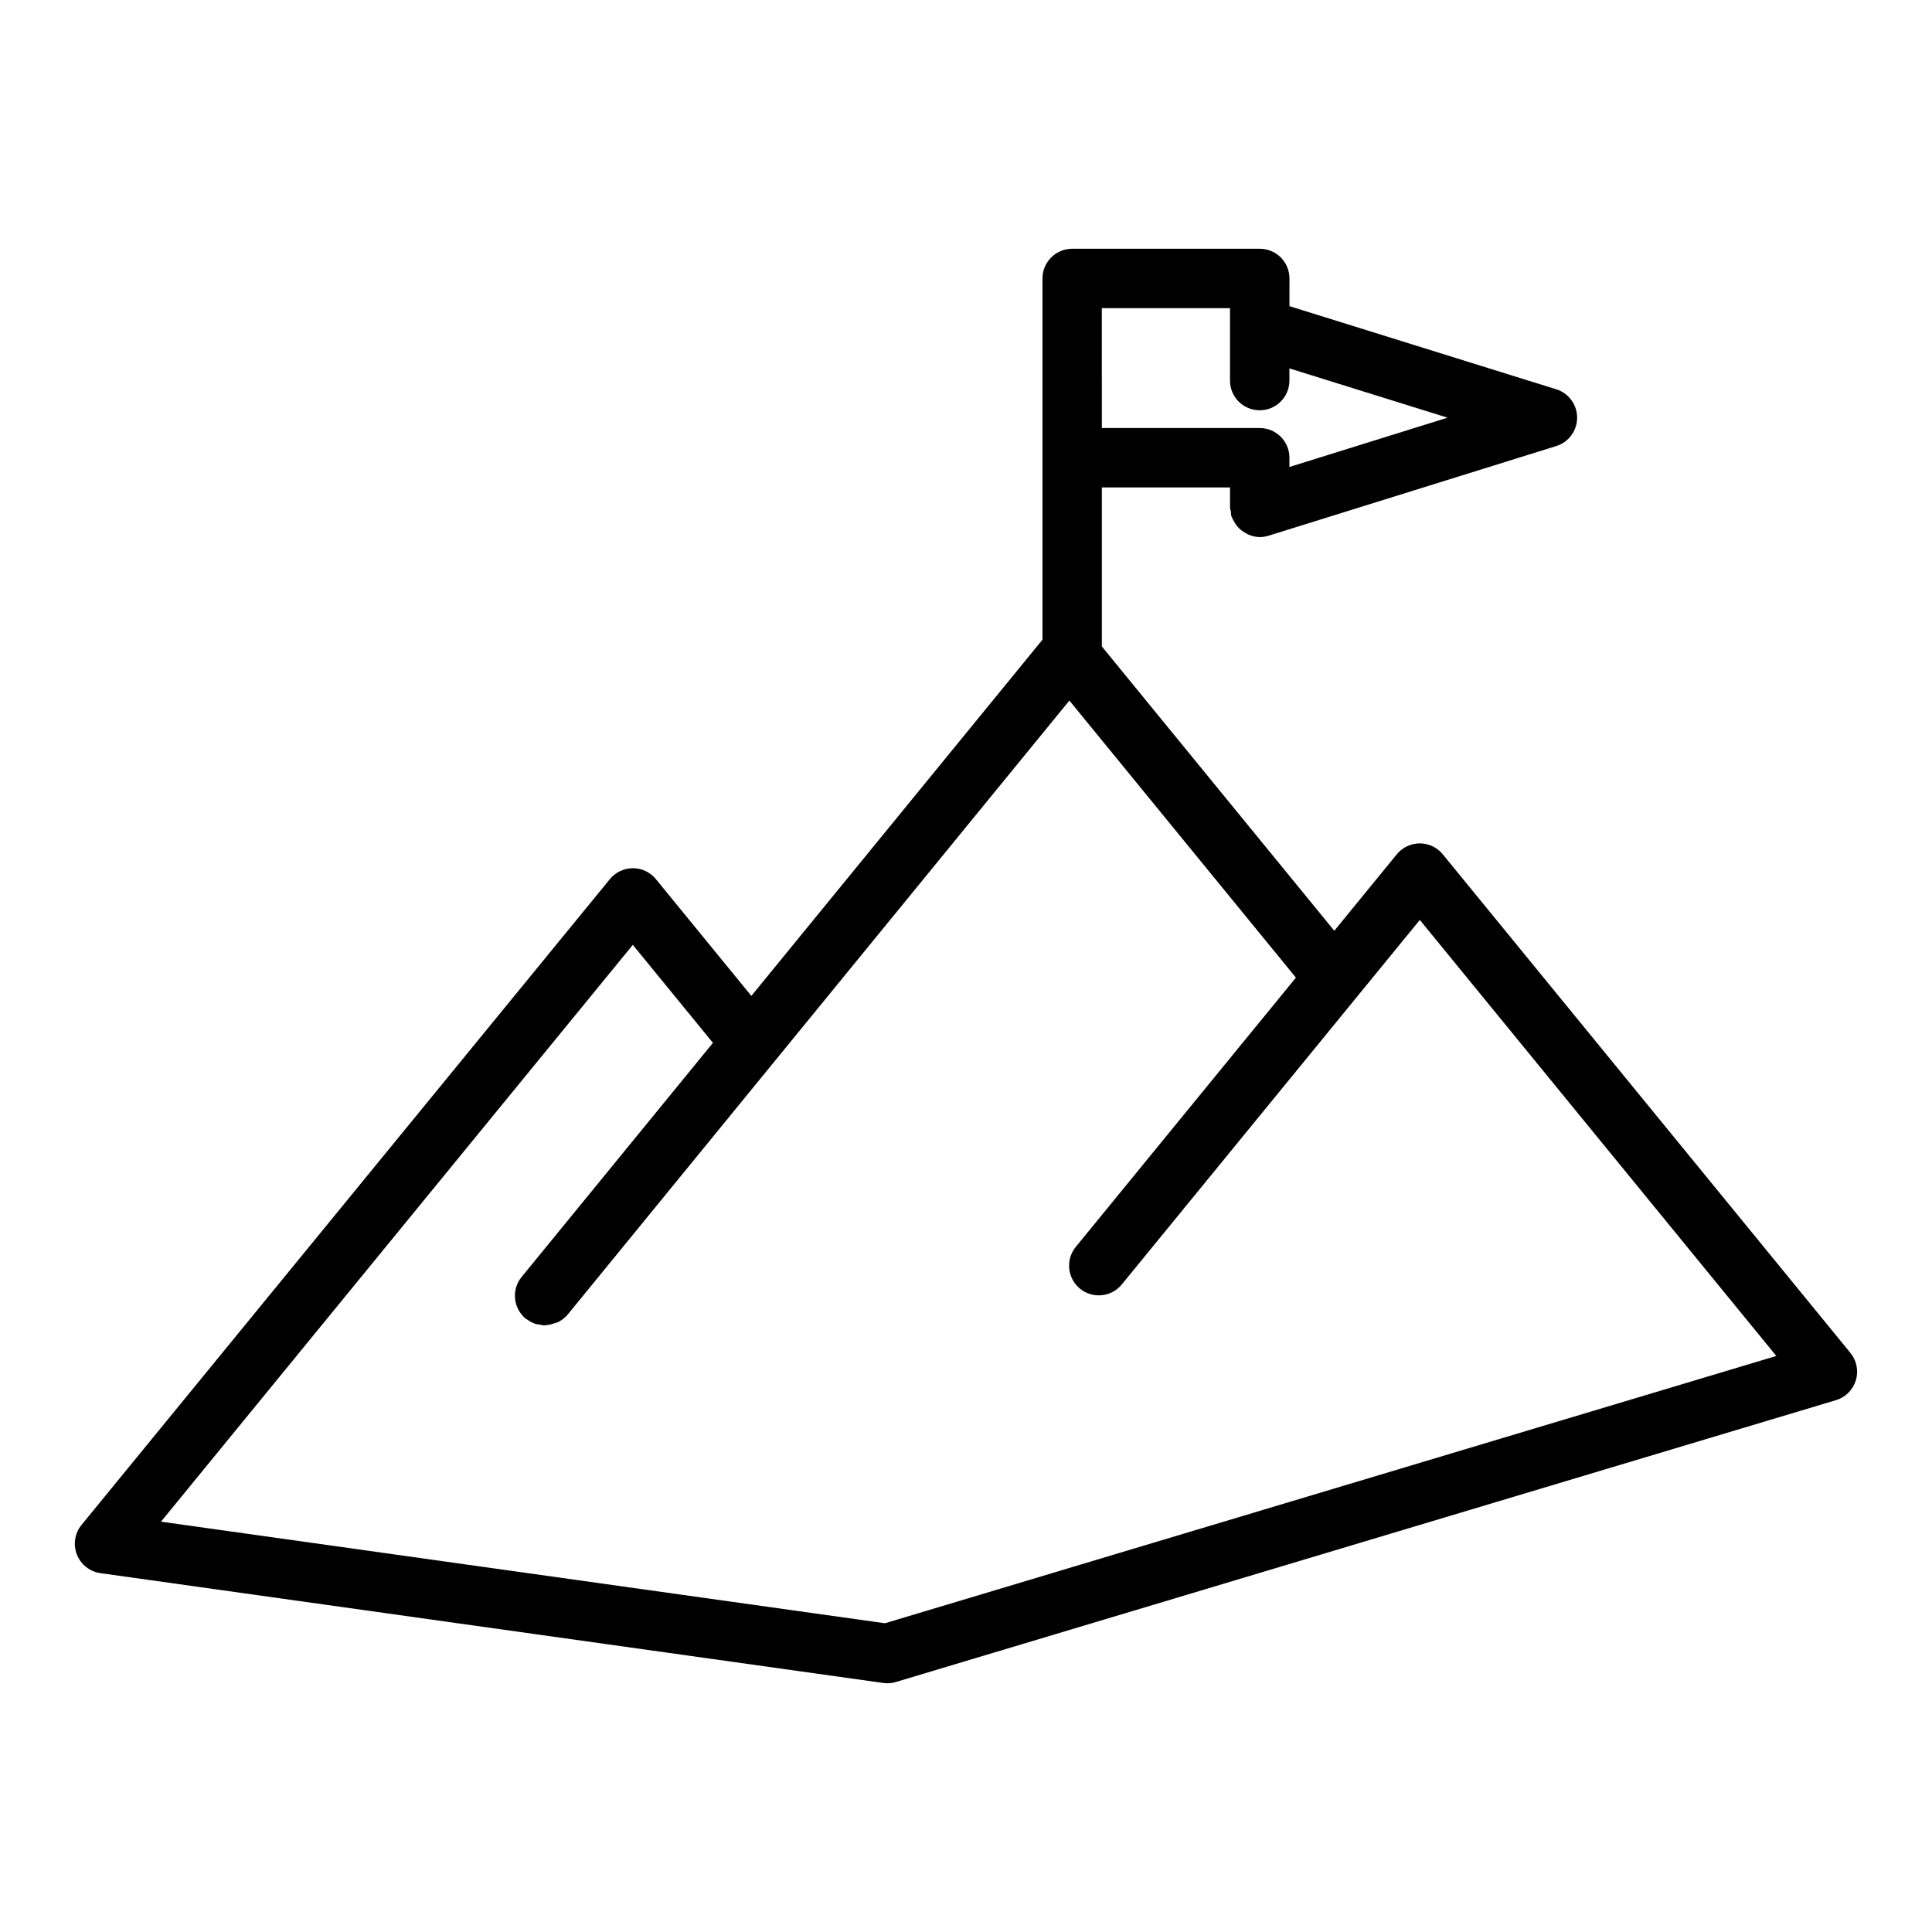
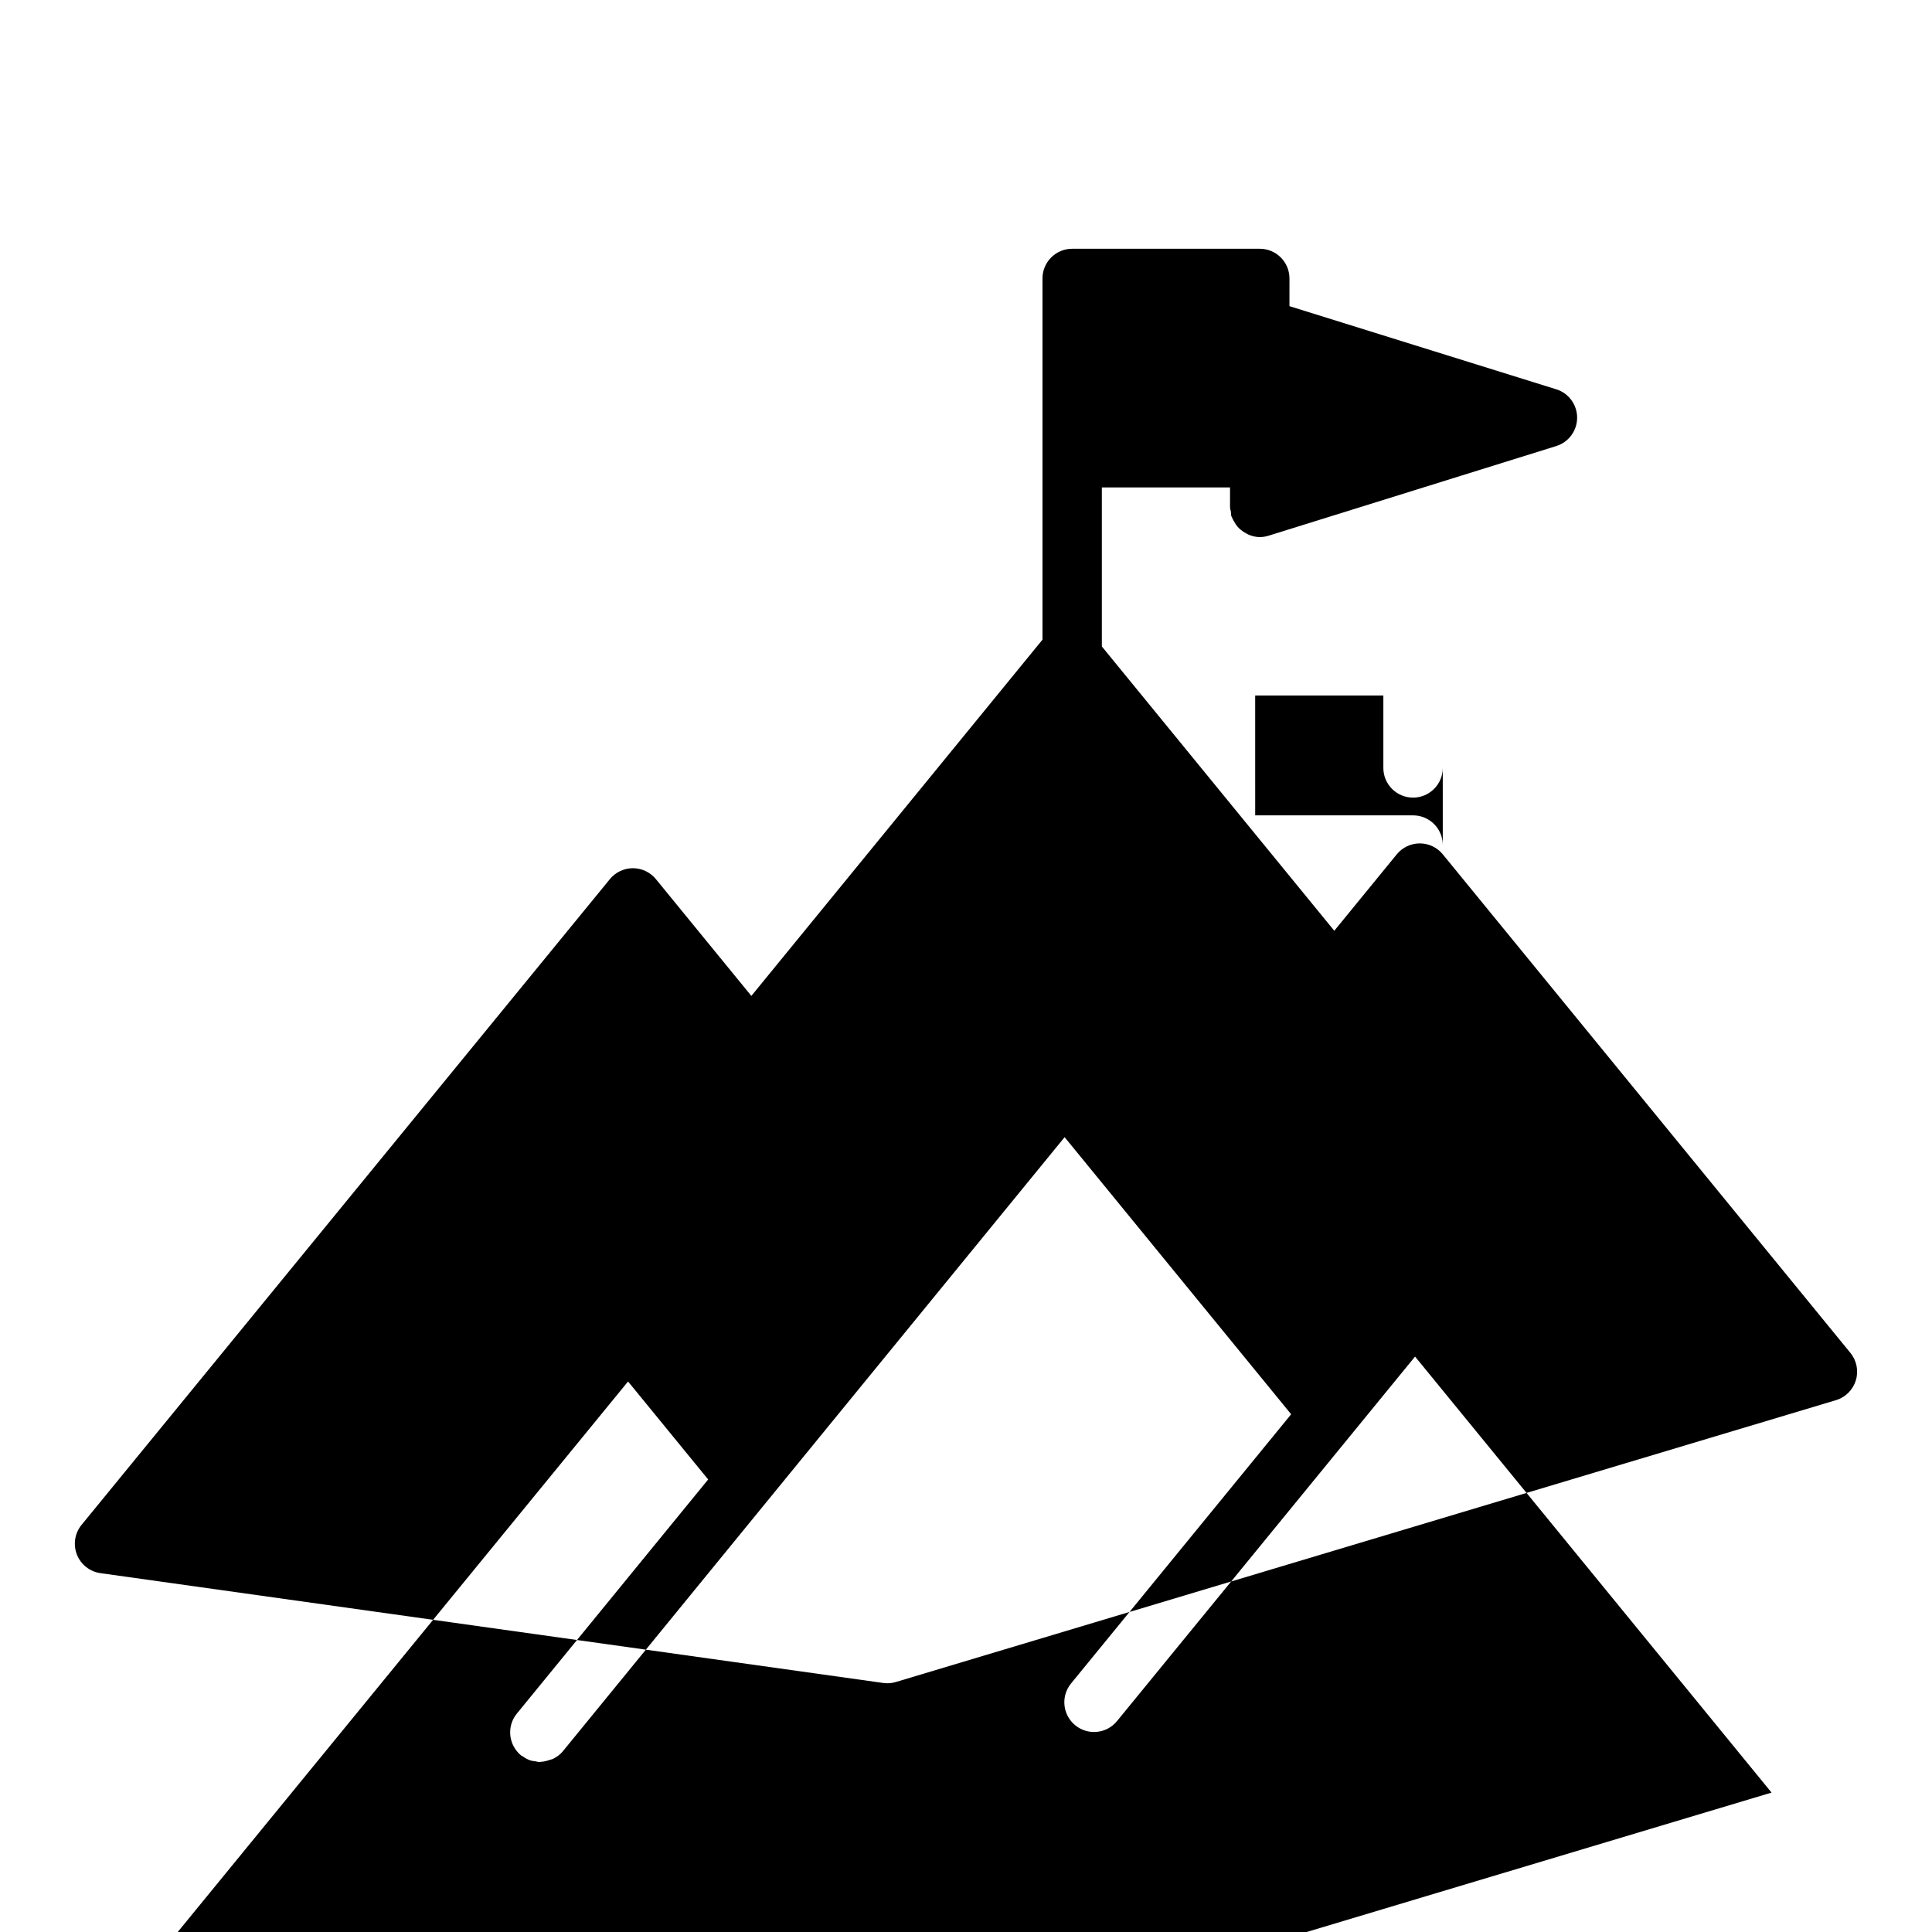
<svg xmlns="http://www.w3.org/2000/svg" fill="#000000" width="800px" height="800px" version="1.1" viewBox="144 144 512 512">
-   <path d="m526.35 370.4c-1.496-1.828-3.738-2.891-6.094-2.891-2.356 0-4.598 1.062-6.094 2.891l-16.562 20.262-61.598-75.344v-42.148h33.969v5.273c0 0.402 0.164 0.754 0.227 1.141 0.062 0.402 0 0.805 0.125 1.203 0.047 0.148 0.148 0.25 0.195 0.395 0.117 0.324 0.293 0.598 0.449 0.898 0.293 0.551 0.621 1.062 1.023 1.52 0.219 0.25 0.449 0.48 0.699 0.699 0.488 0.418 1 0.762 1.566 1.055 0.27 0.141 0.504 0.301 0.797 0.41 0.891 0.34 1.812 0.566 2.785 0.566 0.781 0 1.559-0.117 2.348-0.363l76.242-23.758c3.289-1.023 5.527-4.07 5.527-7.519s-2.234-6.496-5.527-7.519l-70.707-22.035 0.004-7.34c0-4.344-3.519-7.871-7.871-7.871h-49.711c-4.352 0-7.871 3.527-7.871 7.871v95.723l-77.152 94.41-25.301-30.953c-1.496-1.828-3.738-2.891-6.094-2.891-2.356 0-4.598 1.062-6.094 2.891l-140.02 171.14c-1.801 2.203-2.266 5.203-1.234 7.856 1.039 2.644 3.426 4.535 6.242 4.93l207.44 29.102c0.355 0.047 0.699 0.07 1.047 0.07 0.016 0 0.031 0.008 0.047 0.008 0.746 0 1.504-0.109 2.258-0.332l249.14-74.691c2.519-0.754 4.496-2.723 5.266-5.242 0.77-2.512 0.227-5.25-1.434-7.281zm1.262-115.71-41.902 13.062v-2.449c0-4.344-3.519-7.871-7.871-7.871h-41.84l-0.004-31.766h33.969v19.191c0 4.344 3.519 7.871 7.871 7.871 4.352 0 7.871-3.527 7.871-7.871v-3.227zm-149.09 319.49-191.86-26.922 125.04-152.86 21.23 25.969-50.695 62.039c-2.07 2.527-2.297 5.953-0.859 8.668 0.48 0.906 1.141 1.738 1.984 2.434 0.102 0.086 0.227 0.102 0.34 0.172 0.691 0.512 1.441 0.922 2.219 1.172 0.379 0.117 0.754 0.133 1.141 0.188 0.426 0.07 0.844 0.211 1.266 0.211 0.109 0 0.211-0.062 0.324-0.07 0.805-0.031 1.551-0.234 2.312-0.512 0.27-0.094 0.543-0.117 0.812-0.242 1-0.488 1.922-1.141 2.668-2.055l49.863-61.039 83.09-101.68 60.031 73.43-58.332 71.352c-2.754 3.363-2.25 8.328 1.117 11.074 3.363 2.754 8.328 2.25 11.074-1.117l78.98-96.598 94.473 115.55z" />
+   <path d="m526.35 370.4c-1.496-1.828-3.738-2.891-6.094-2.891-2.356 0-4.598 1.062-6.094 2.891l-16.562 20.262-61.598-75.344v-42.148h33.969v5.273c0 0.402 0.164 0.754 0.227 1.141 0.062 0.402 0 0.805 0.125 1.203 0.047 0.148 0.148 0.25 0.195 0.395 0.117 0.324 0.293 0.598 0.449 0.898 0.293 0.551 0.621 1.062 1.023 1.52 0.219 0.25 0.449 0.48 0.699 0.699 0.488 0.418 1 0.762 1.566 1.055 0.27 0.141 0.504 0.301 0.797 0.41 0.891 0.34 1.812 0.566 2.785 0.566 0.781 0 1.559-0.117 2.348-0.363l76.242-23.758c3.289-1.023 5.527-4.07 5.527-7.519s-2.234-6.496-5.527-7.519l-70.707-22.035 0.004-7.34c0-4.344-3.519-7.871-7.871-7.871h-49.711c-4.352 0-7.871 3.527-7.871 7.871v95.723l-77.152 94.41-25.301-30.953c-1.496-1.828-3.738-2.891-6.094-2.891-2.356 0-4.598 1.062-6.094 2.891l-140.02 171.14c-1.801 2.203-2.266 5.203-1.234 7.856 1.039 2.644 3.426 4.535 6.242 4.93l207.44 29.102c0.355 0.047 0.699 0.07 1.047 0.07 0.016 0 0.031 0.008 0.047 0.008 0.746 0 1.504-0.109 2.258-0.332l249.14-74.691c2.519-0.754 4.496-2.723 5.266-5.242 0.77-2.512 0.227-5.25-1.434-7.281zv-2.449c0-4.344-3.519-7.871-7.871-7.871h-41.84l-0.004-31.766h33.969v19.191c0 4.344 3.519 7.871 7.871 7.871 4.352 0 7.871-3.527 7.871-7.871v-3.227zm-149.09 319.49-191.86-26.922 125.04-152.86 21.23 25.969-50.695 62.039c-2.07 2.527-2.297 5.953-0.859 8.668 0.48 0.906 1.141 1.738 1.984 2.434 0.102 0.086 0.227 0.102 0.34 0.172 0.691 0.512 1.441 0.922 2.219 1.172 0.379 0.117 0.754 0.133 1.141 0.188 0.426 0.07 0.844 0.211 1.266 0.211 0.109 0 0.211-0.062 0.324-0.07 0.805-0.031 1.551-0.234 2.312-0.512 0.27-0.094 0.543-0.117 0.812-0.242 1-0.488 1.922-1.141 2.668-2.055l49.863-61.039 83.09-101.68 60.031 73.43-58.332 71.352c-2.754 3.363-2.25 8.328 1.117 11.074 3.363 2.754 8.328 2.25 11.074-1.117l78.98-96.598 94.473 115.55z" />
</svg>